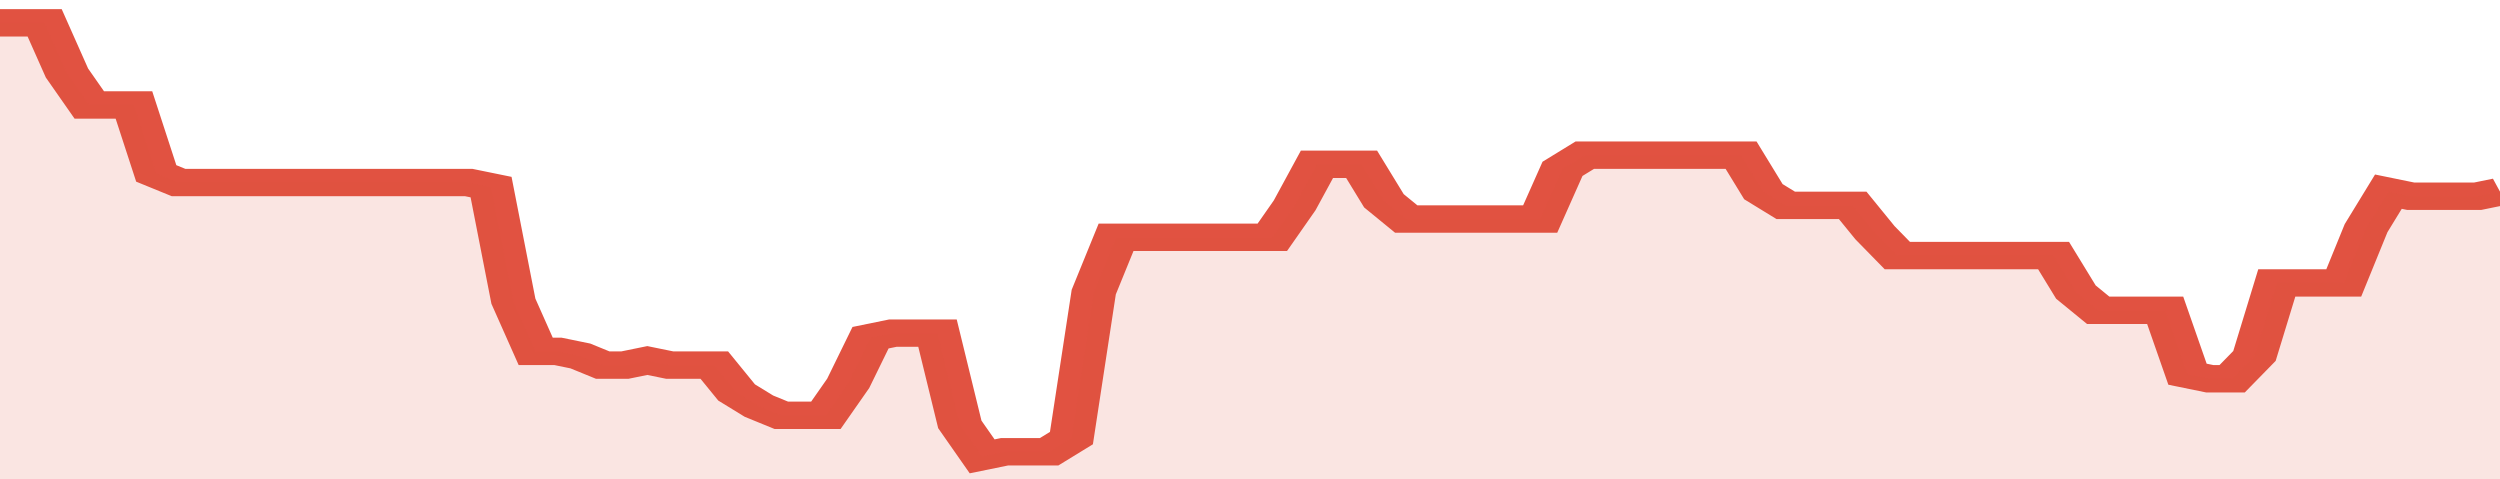
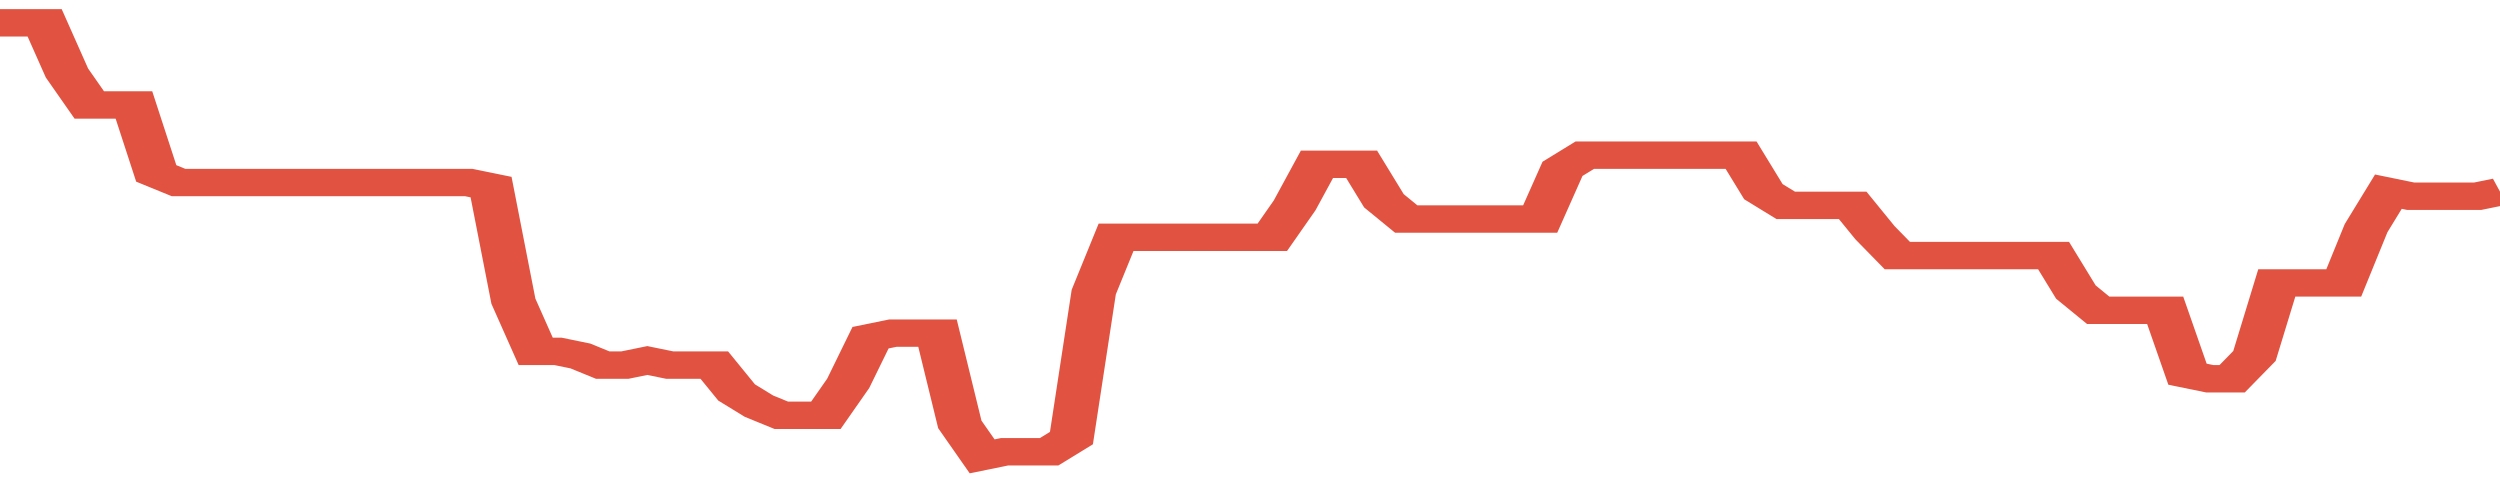
<svg xmlns="http://www.w3.org/2000/svg" viewBox="0 0 336 105" width="120" height="23" preserveAspectRatio="none">
  <polyline fill="none" stroke="#E15241" stroke-width="6" points="0, 5 3, 5 6, 5 9, 16 12, 23 15, 23 18, 23 21, 38 24, 40 27, 40 30, 40 33, 40 36, 40 39, 40 42, 40 45, 40 48, 40 51, 40 54, 40 57, 40 60, 40 63, 40 66, 41 69, 66 72, 77 75, 77 78, 78 81, 80 84, 80 87, 79 90, 80 93, 80 96, 80 99, 86 102, 89 105, 91 108, 91 111, 91 114, 84 117, 74 120, 73 123, 73 126, 73 129, 93 132, 100 135, 99 138, 99 141, 99 144, 96 147, 64 150, 52 153, 52 156, 52 159, 52 162, 52 165, 52 168, 52 171, 52 174, 45 177, 36 180, 36 183, 36 186, 44 189, 48 192, 48 195, 48 198, 48 201, 48 204, 48 207, 48 210, 37 213, 34 216, 34 219, 34 222, 34 225, 34 228, 34 231, 34 234, 34 237, 42 240, 45 243, 45 246, 45 249, 45 252, 51 255, 56 258, 56 261, 56 264, 56 267, 56 270, 56 273, 56 276, 56 279, 64 282, 68 285, 68 288, 68 291, 68 294, 82 297, 83 300, 83 303, 78 306, 62 309, 62 312, 62 315, 62 318, 50 321, 42 324, 43 327, 43 330, 43 333, 43 336, 42 336, 42 "> </polyline>
-   <polygon fill="#E15241" opacity="0.15" points="0, 105 0, 5 3, 5 6, 5 9, 16 12, 23 15, 23 18, 23 21, 38 24, 40 27, 40 30, 40 33, 40 36, 40 39, 40 42, 40 45, 40 48, 40 51, 40 54, 40 57, 40 60, 40 63, 40 66, 41 69, 66 72, 77 75, 77 78, 78 81, 80 84, 80 87, 79 90, 80 93, 80 96, 80 99, 86 102, 89 105, 91 108, 91 111, 91 114, 84 117, 74 120, 73 123, 73 126, 73 129, 93 132, 100 135, 99 138, 99 141, 99 144, 96 147, 64 150, 52 153, 52 156, 52 159, 52 162, 52 165, 52 168, 52 171, 52 174, 45 177, 36 180, 36 183, 36 186, 44 189, 48 192, 48 195, 48 198, 48 201, 48 204, 48 207, 48 210, 37 213, 34 216, 34 219, 34 222, 34 225, 34 228, 34 231, 34 234, 34 237, 42 240, 45 243, 45 246, 45 249, 45 252, 51 255, 56 258, 56 261, 56 264, 56 267, 56 270, 56 273, 56 276, 56 279, 64 282, 68 285, 68 288, 68 291, 68 294, 82 297, 83 300, 83 303, 78 306, 62 309, 62 312, 62 315, 62 318, 50 321, 42 324, 43 327, 43 330, 43 333, 43 336, 42 336, 105 " />
</svg>